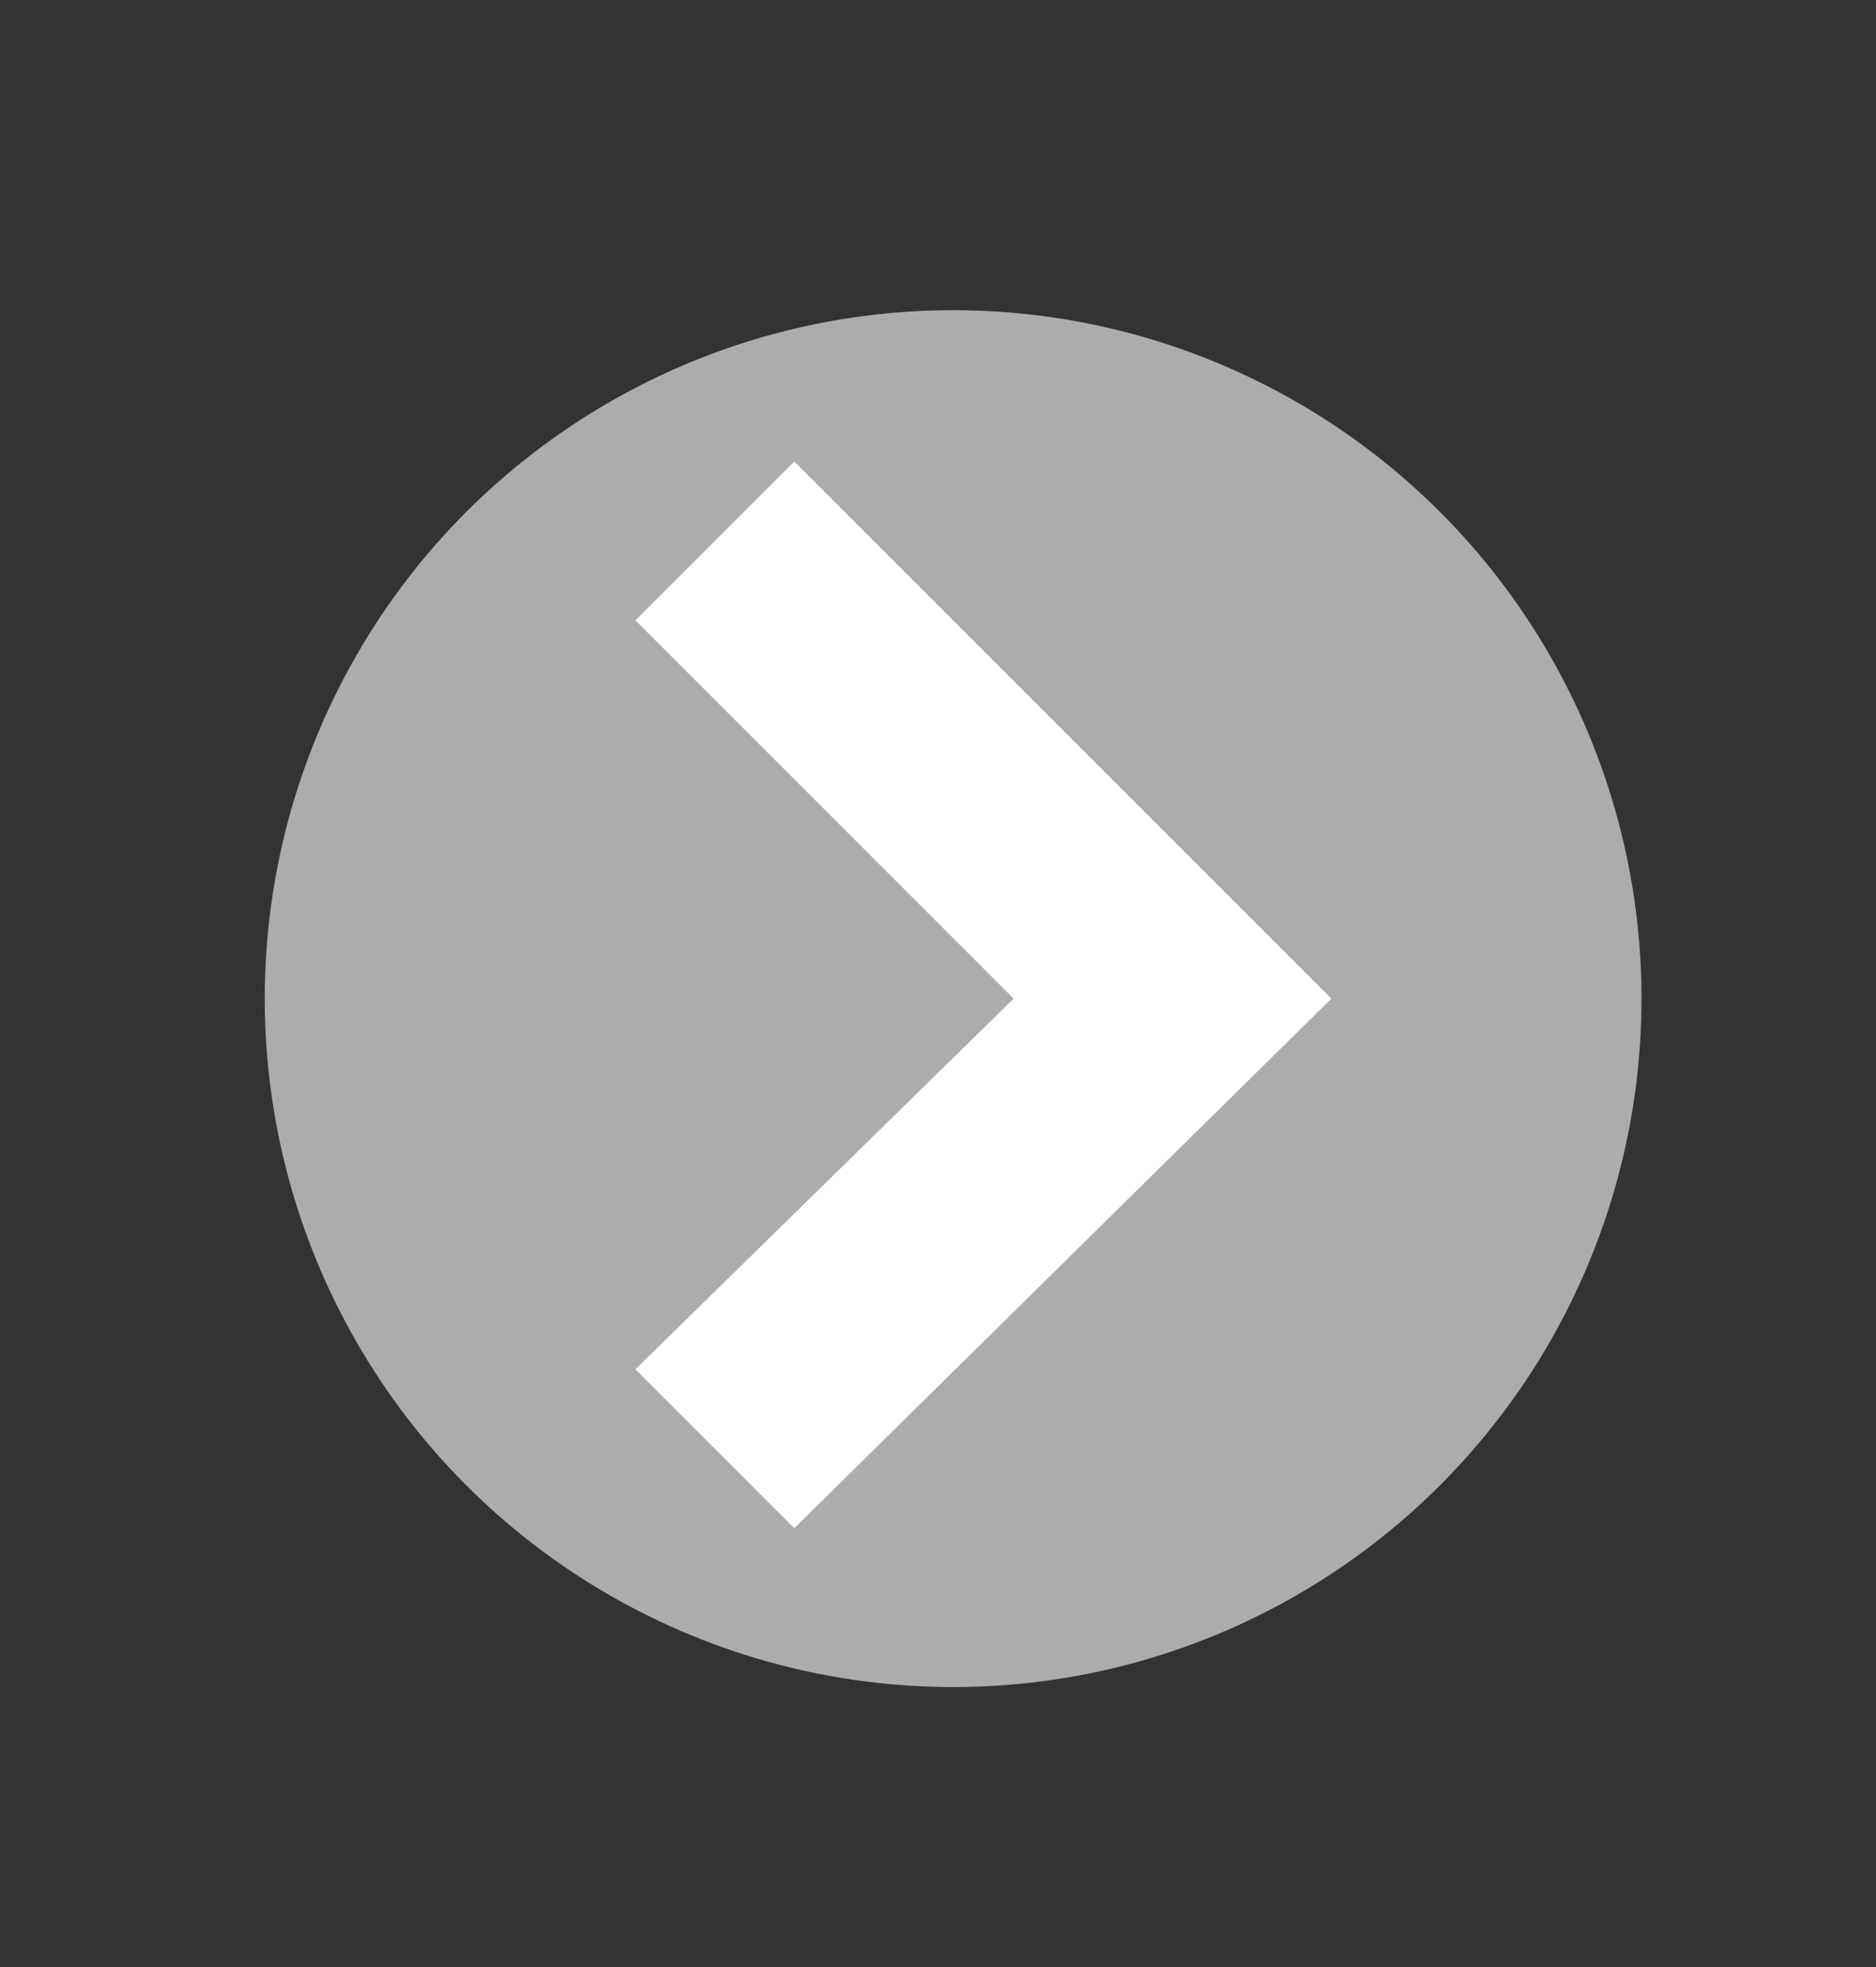
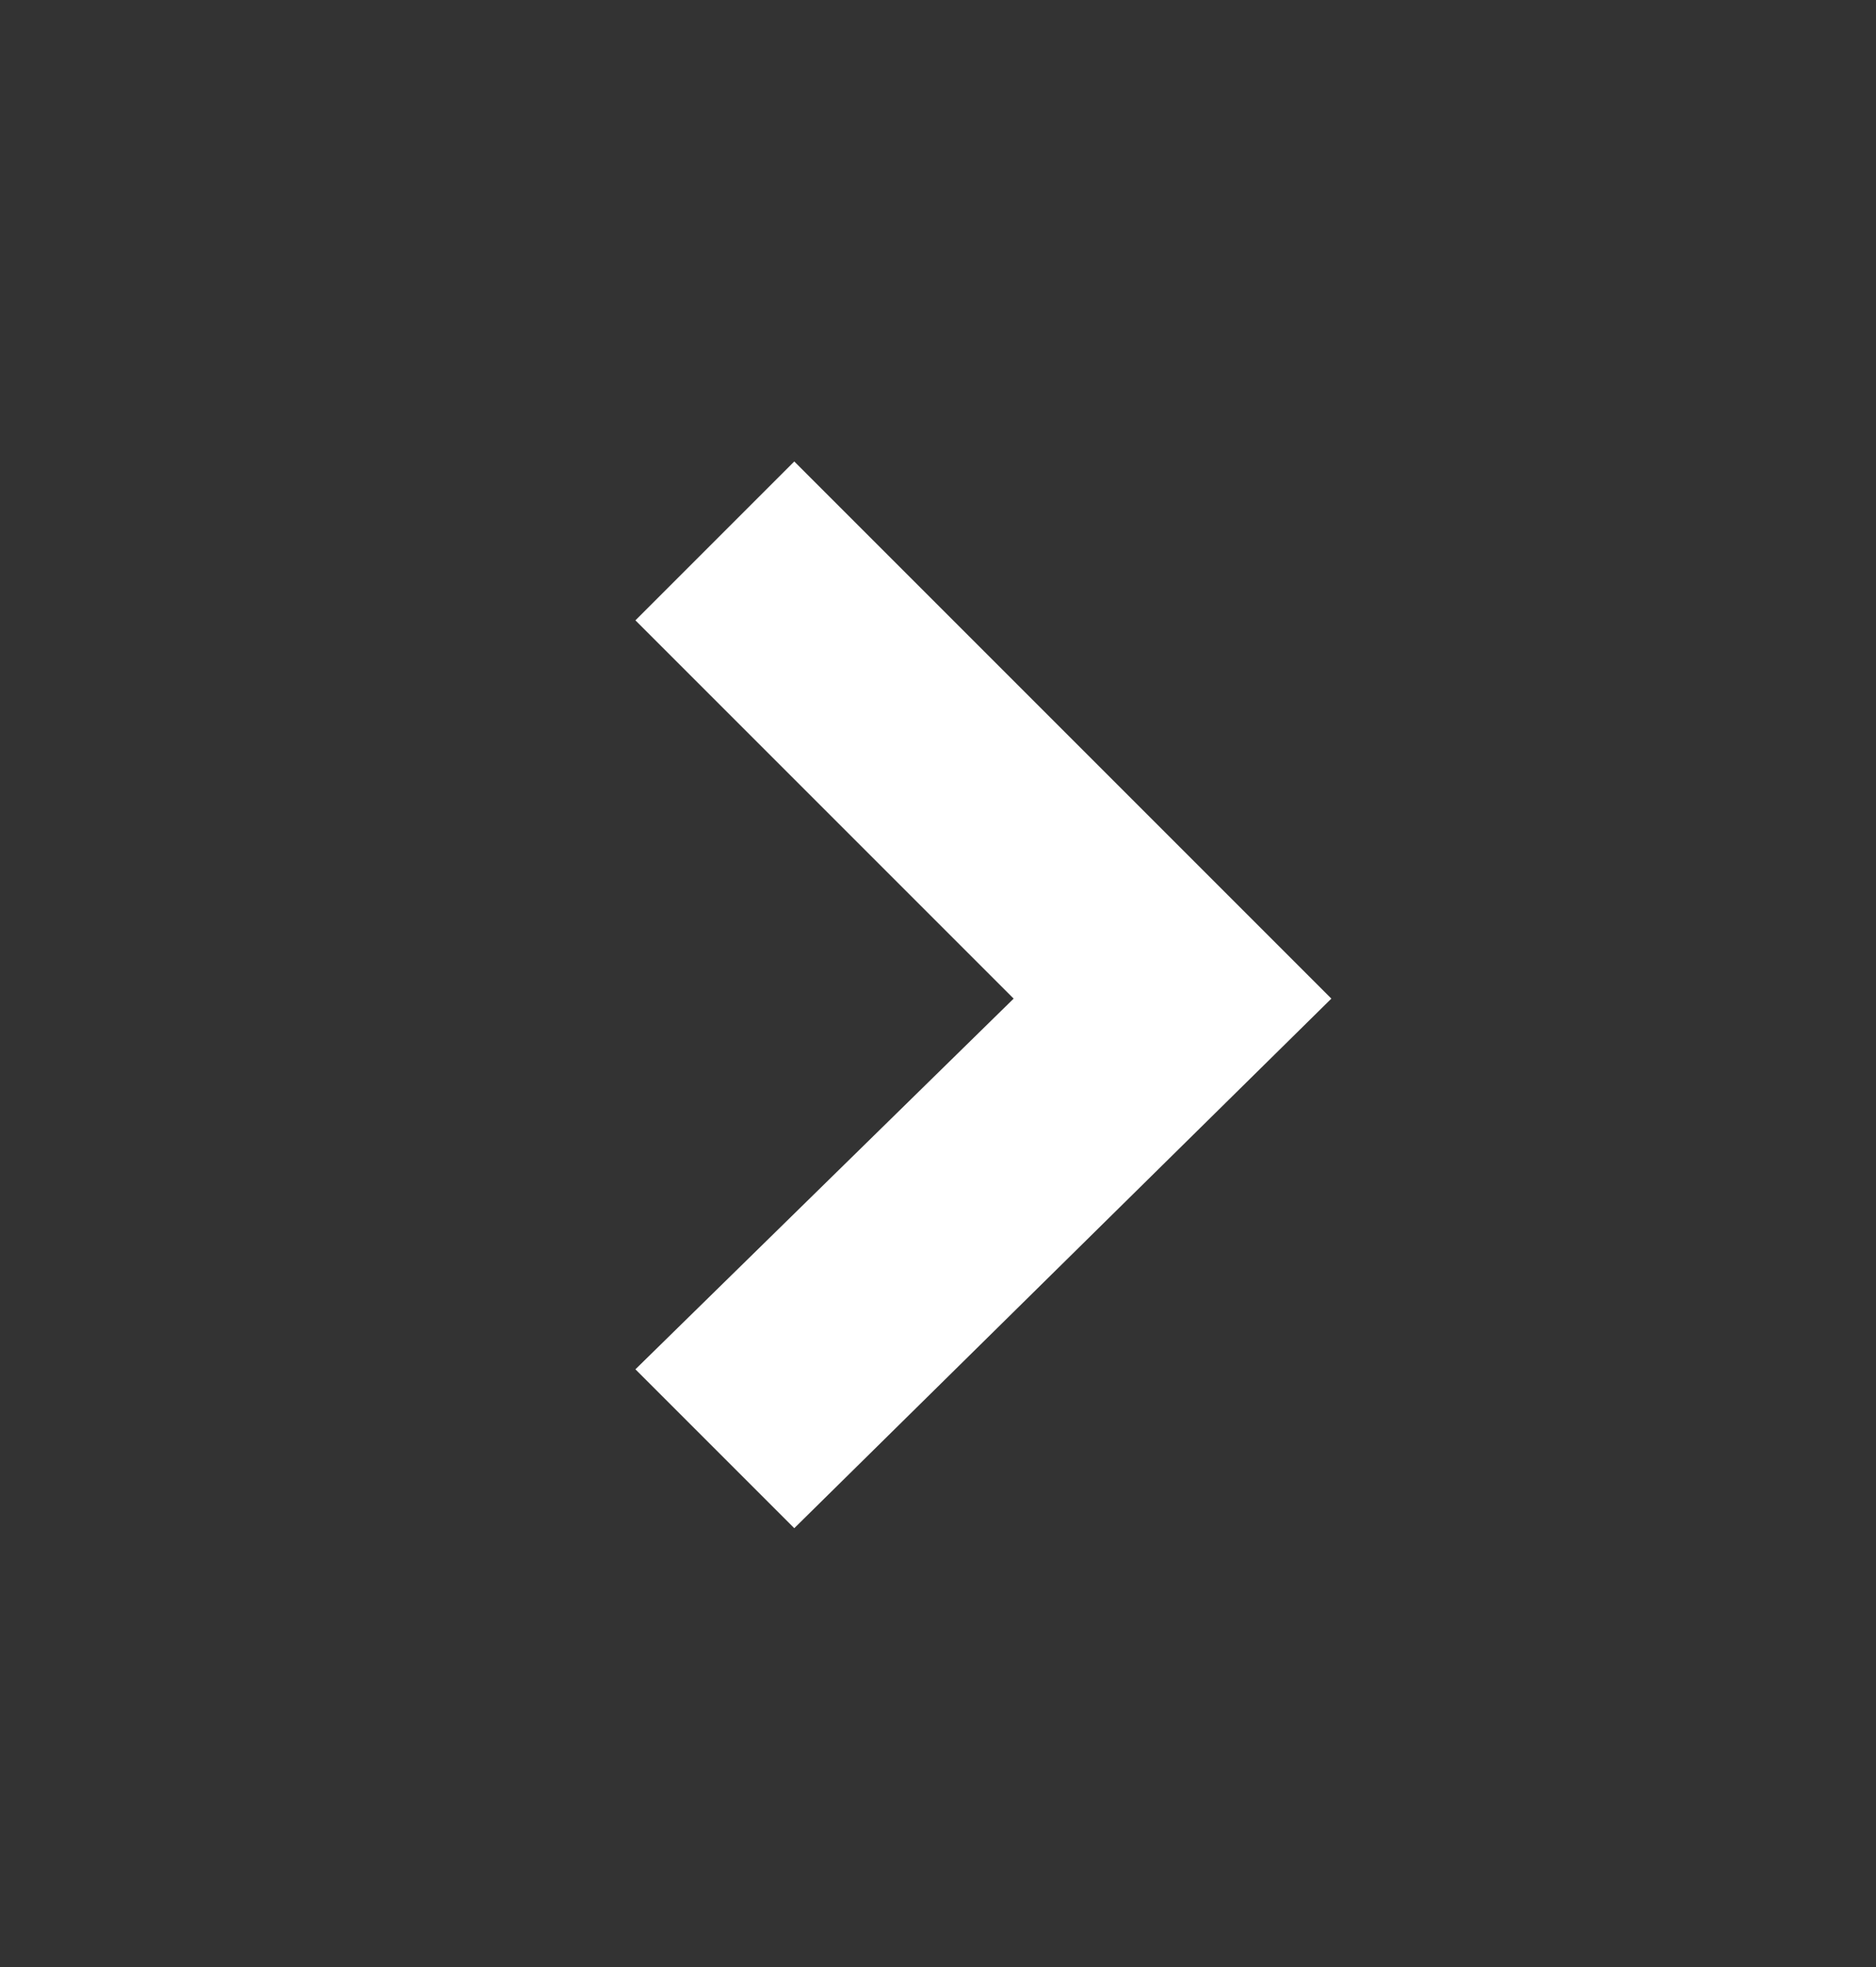
<svg xmlns="http://www.w3.org/2000/svg" version="1.1" id="Layer_1" x="0px" y="0px" viewBox="-304 383.5 24.8 26" enable-background="new -304 383.5 24.8 26" xml:space="preserve">
  <rect x="-304" y="383.5" width="24.8" height="26" fill="#333333" stroke="none" />
-   <circle fill="#ACACAC" cx="-291.4" cy="396.7" r="9.1" />
  <polygon fill="#FFFFFF" points="-295.6,391.7 -290.6,396.7 -295.6,401.6 -293.5,403.7 -286.4,396.7 -293.5,389.6 " />
</svg>